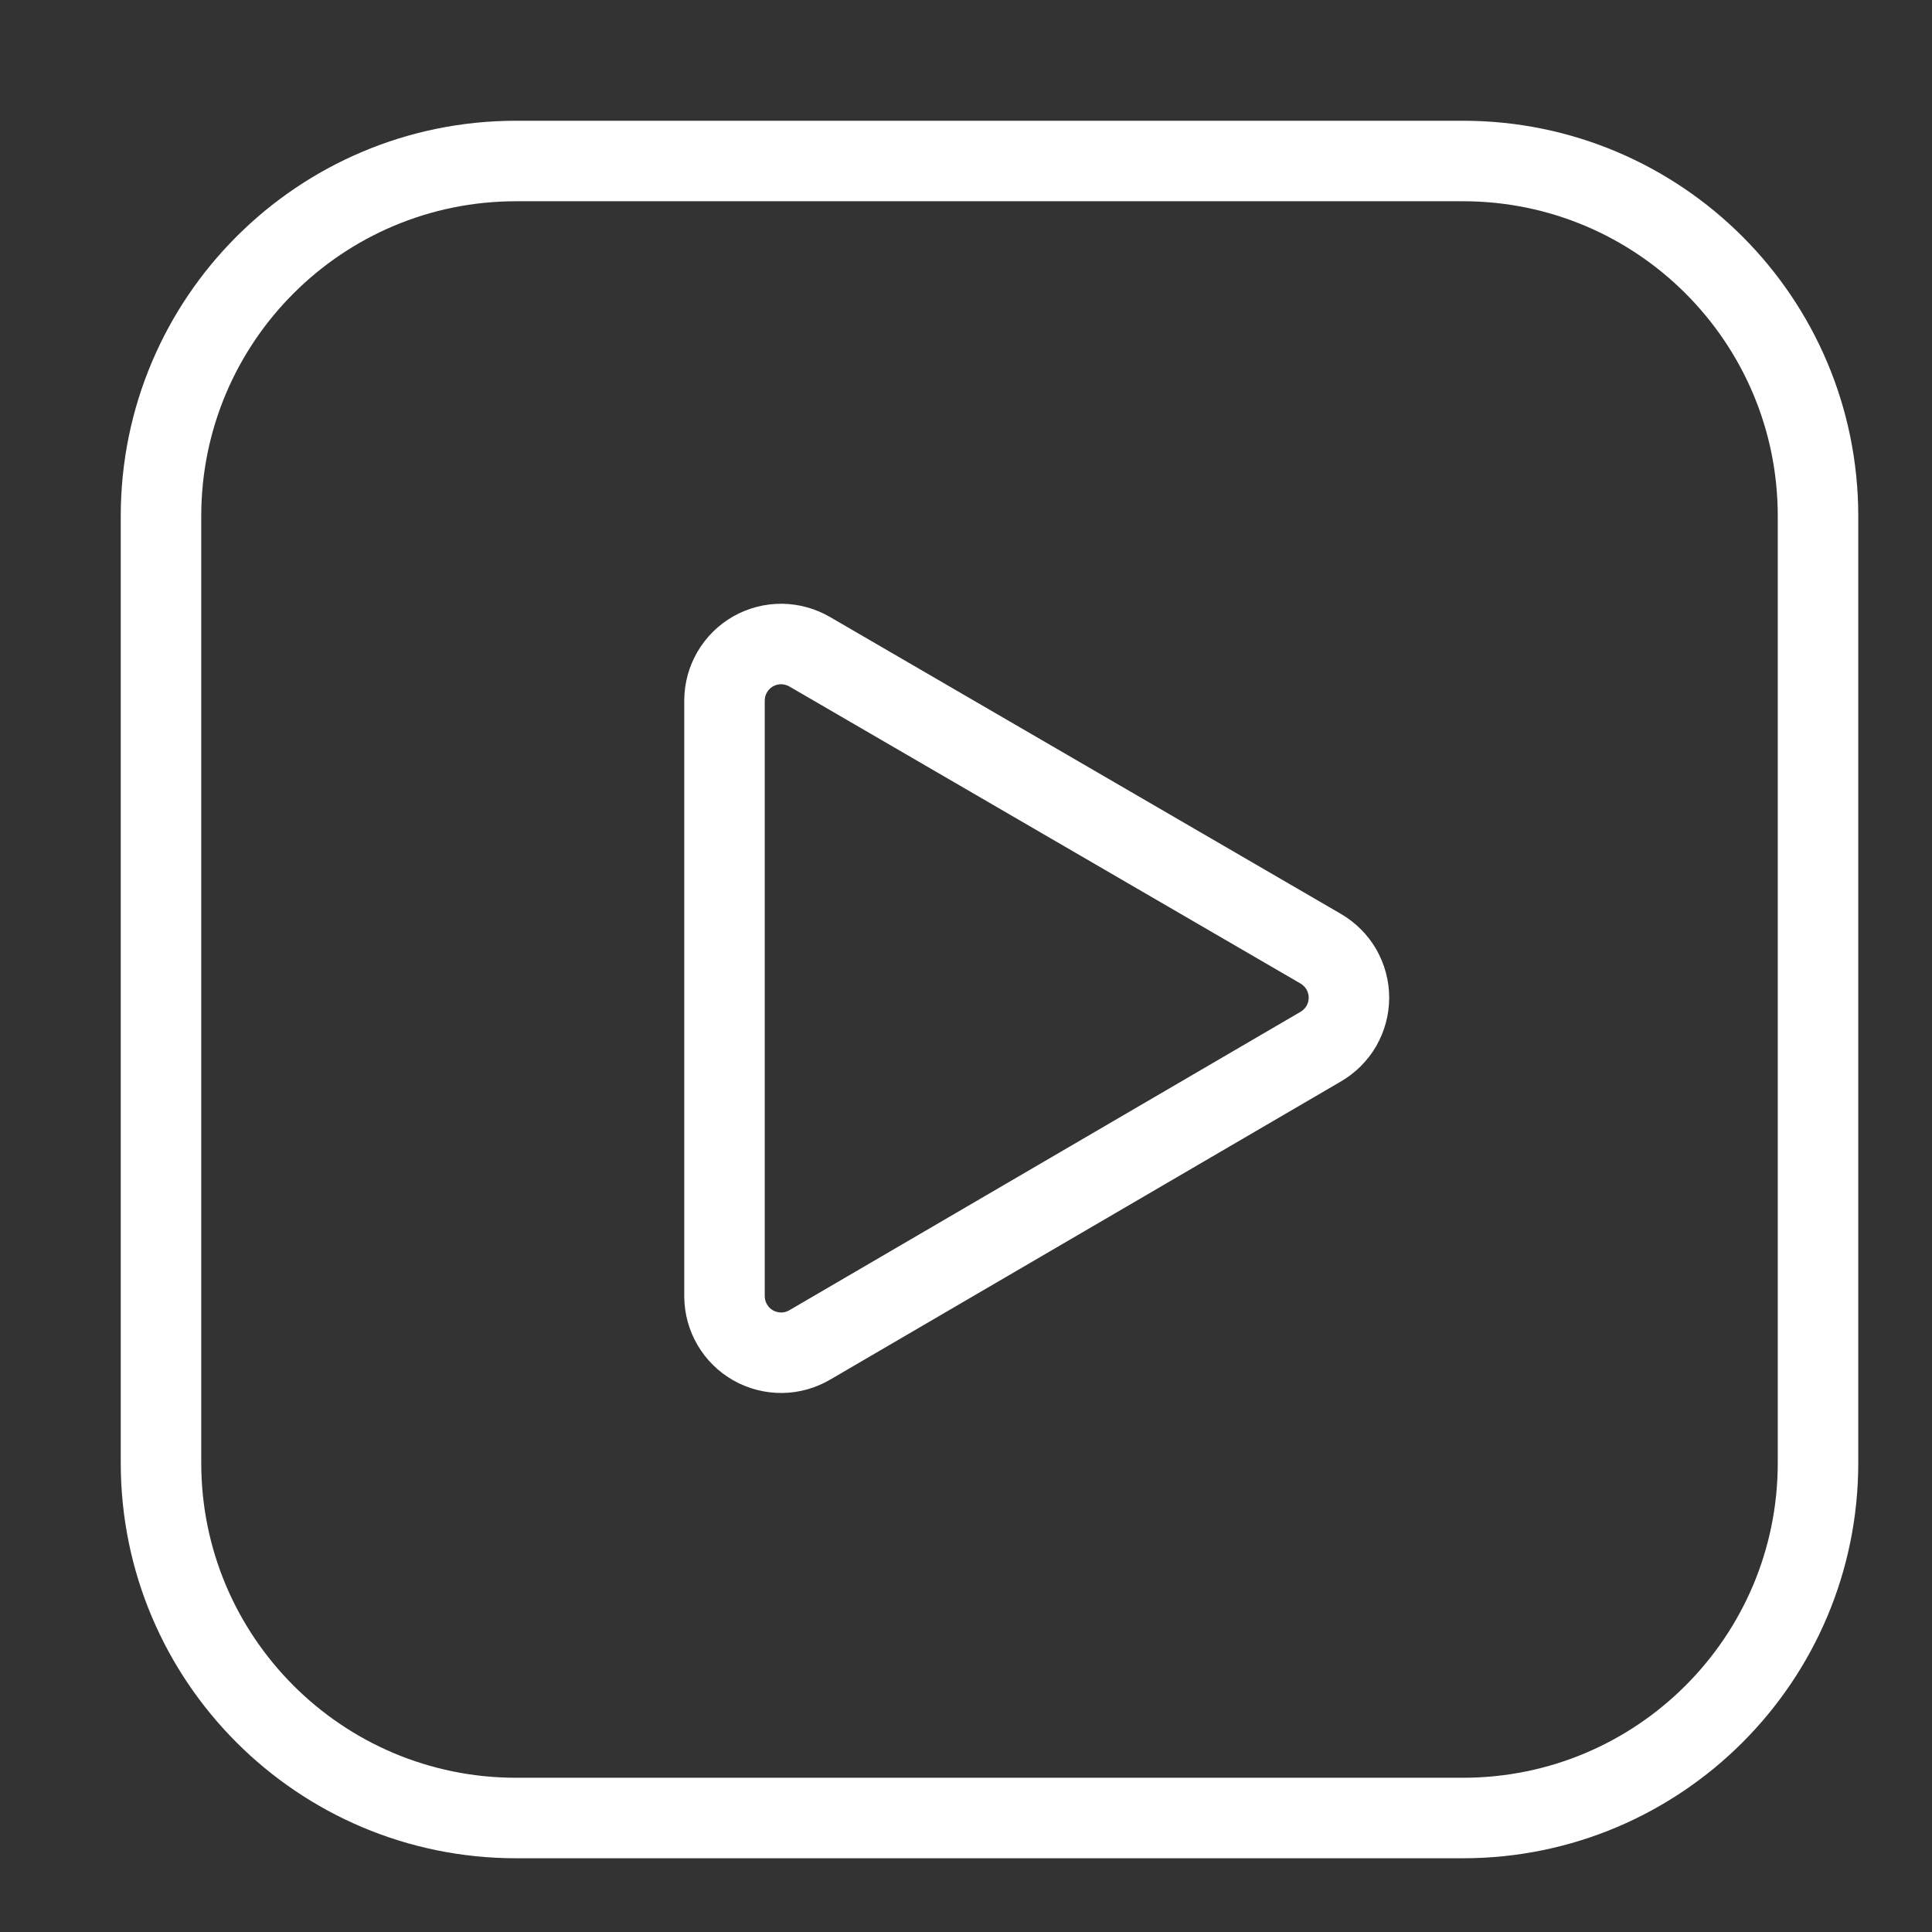
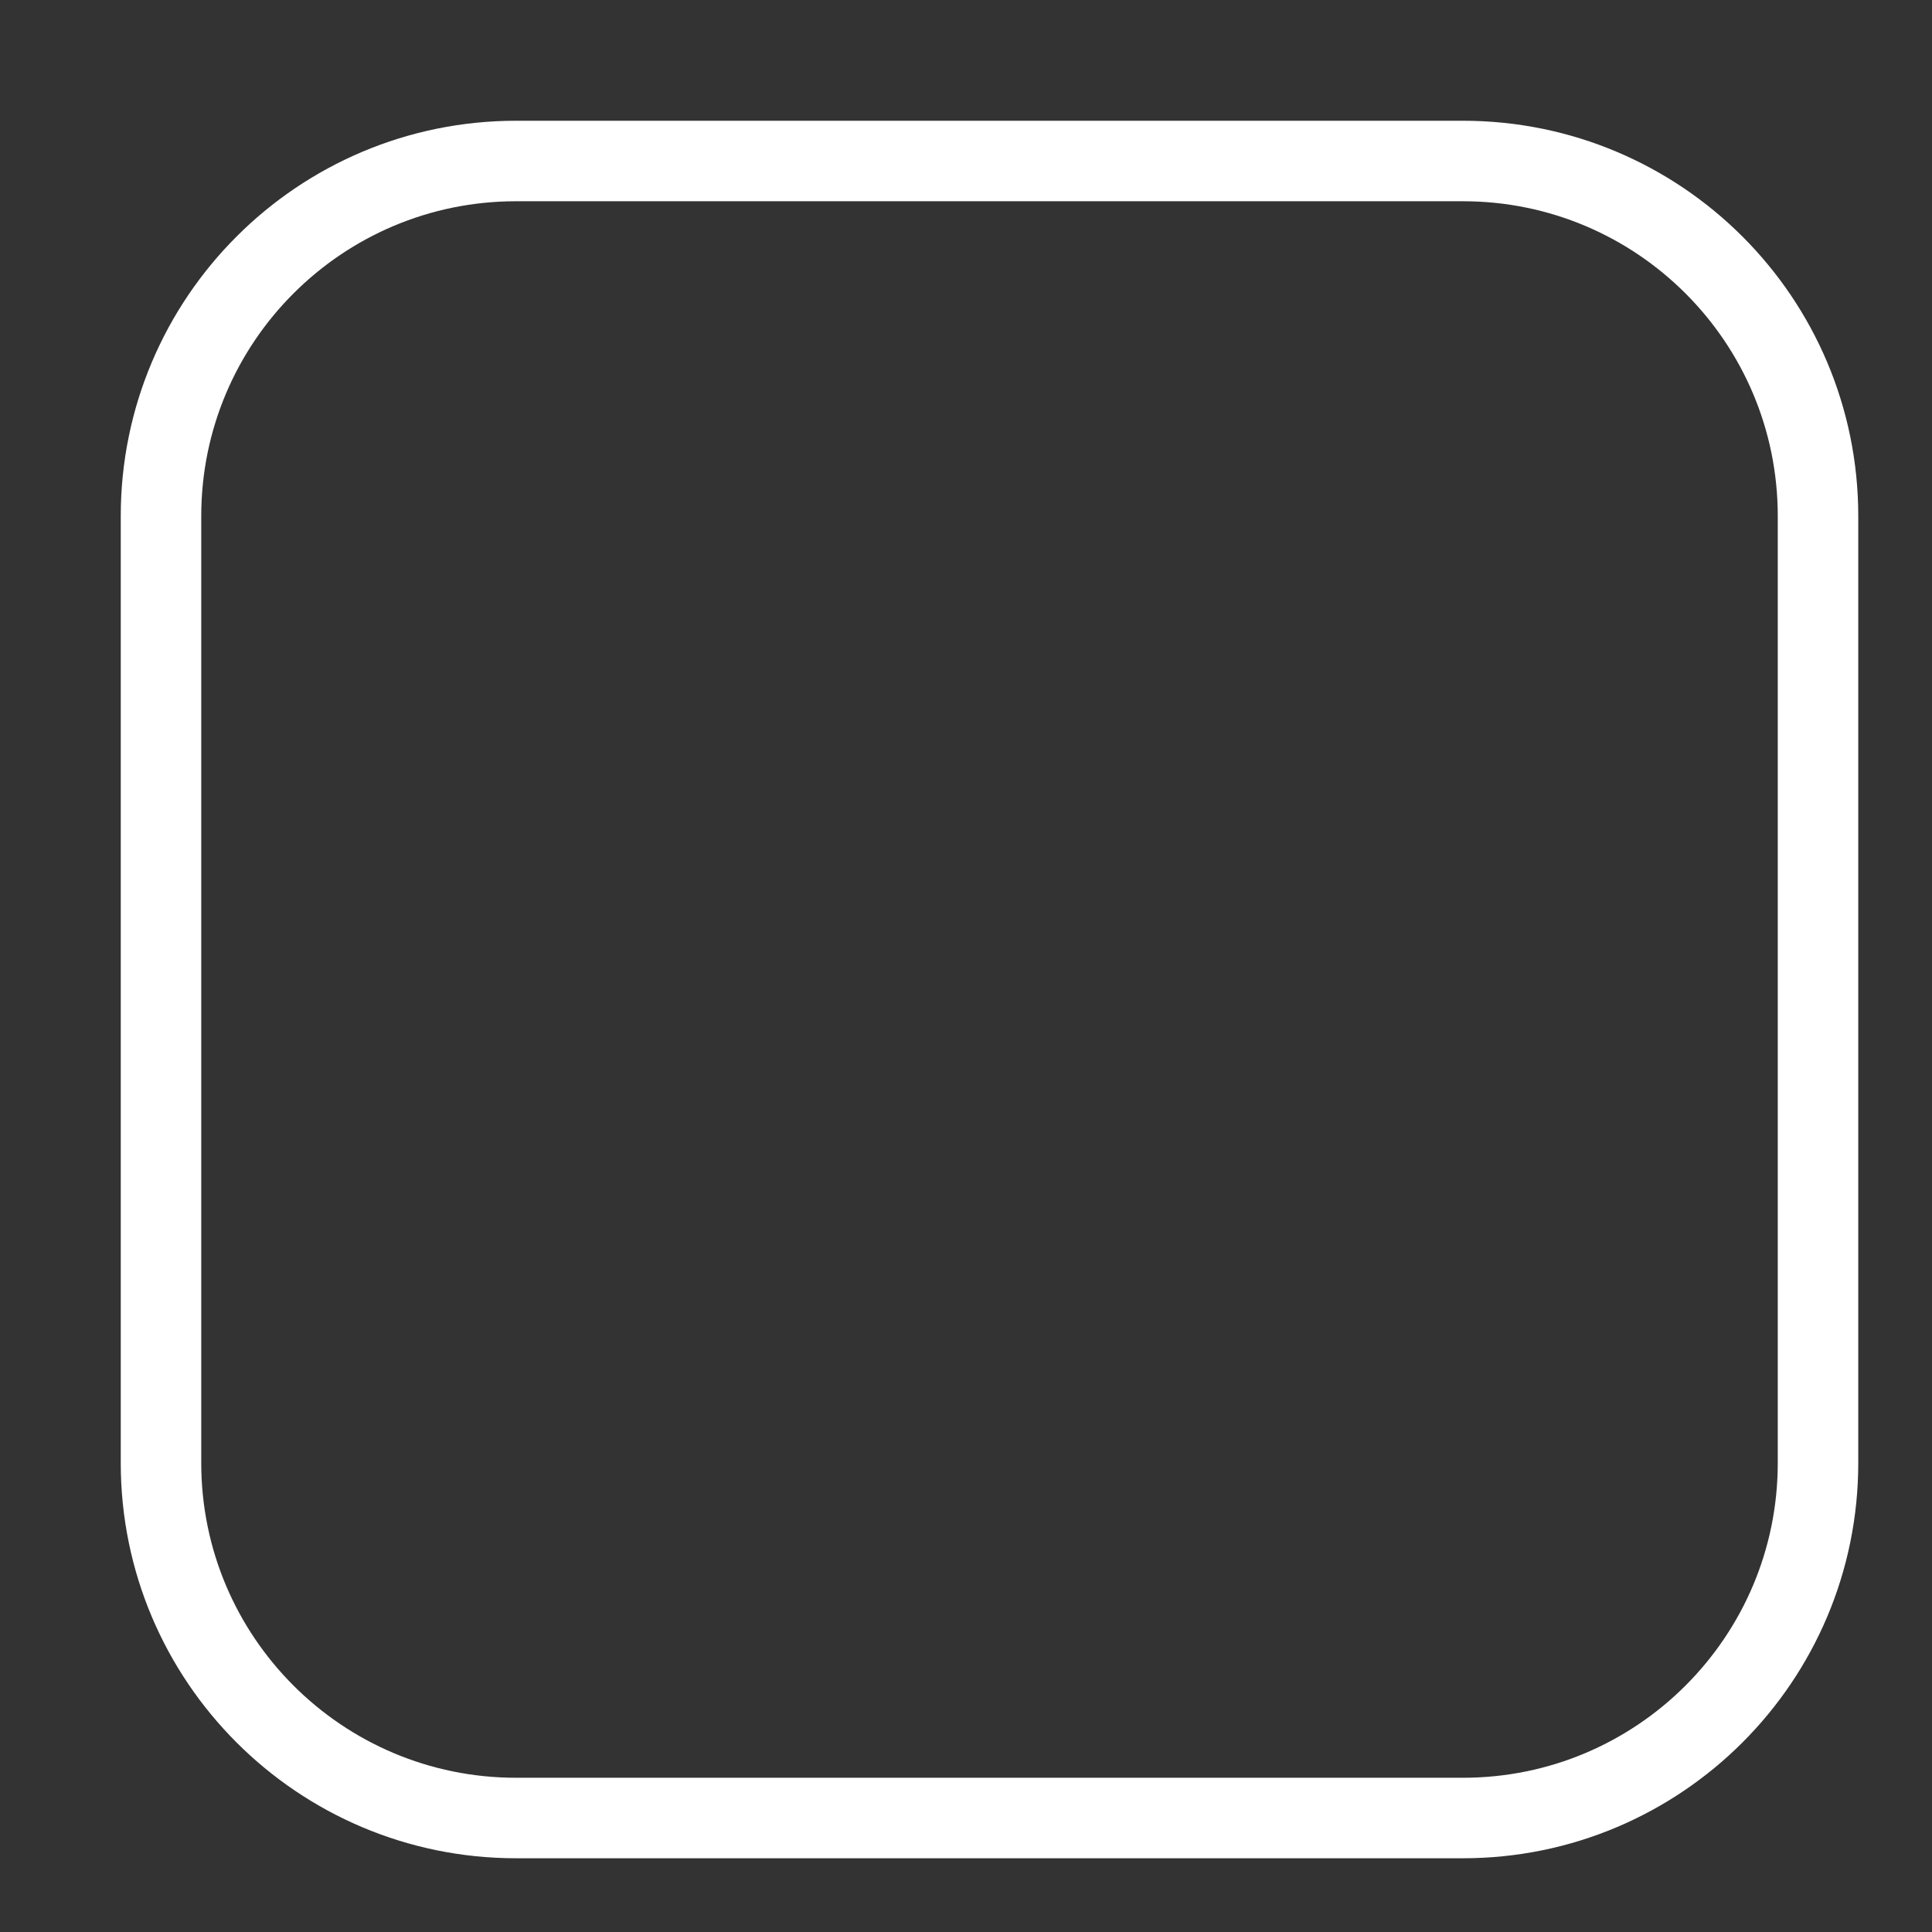
<svg xmlns="http://www.w3.org/2000/svg" width="24" height="24" viewBox="0 0 24 24" fill="none">
  <rect x="0" y="0" width="24" height="24" fill="#333333" stroke="none" />
  <path d="M2 6.411C2 3.975 3.975 2 6.411 2H18.173C20.609 2 22.584 3.975 22.584 6.411V18.173C22.584 20.609 20.609 22.584 18.173 22.584H6.411C3.975 22.584 2 20.609 2 18.173V6.411Z" stroke="white" stroke-linecap="round" stroke-linejoin="round" />
-   <path d="M9 16.105V8.699C9.001 8.575 9.034 8.454 9.097 8.347C9.16 8.24 9.249 8.152 9.357 8.091C9.465 8.03 9.587 7.999 9.711 8C9.835 8.002 9.956 8.036 10.063 8.099L16.406 11.785C16.512 11.847 16.601 11.935 16.663 12.042C16.724 12.149 16.757 12.27 16.757 12.393C16.757 12.517 16.724 12.638 16.663 12.745C16.601 12.852 16.512 12.94 16.406 13.002L10.063 16.705C9.956 16.768 9.835 16.803 9.711 16.804C9.587 16.805 9.465 16.774 9.357 16.713C9.249 16.652 9.16 16.564 9.097 16.457C9.034 16.35 9.001 16.229 9 16.105Z" stroke="white" stroke-linecap="round" stroke-linejoin="round" />
</svg>